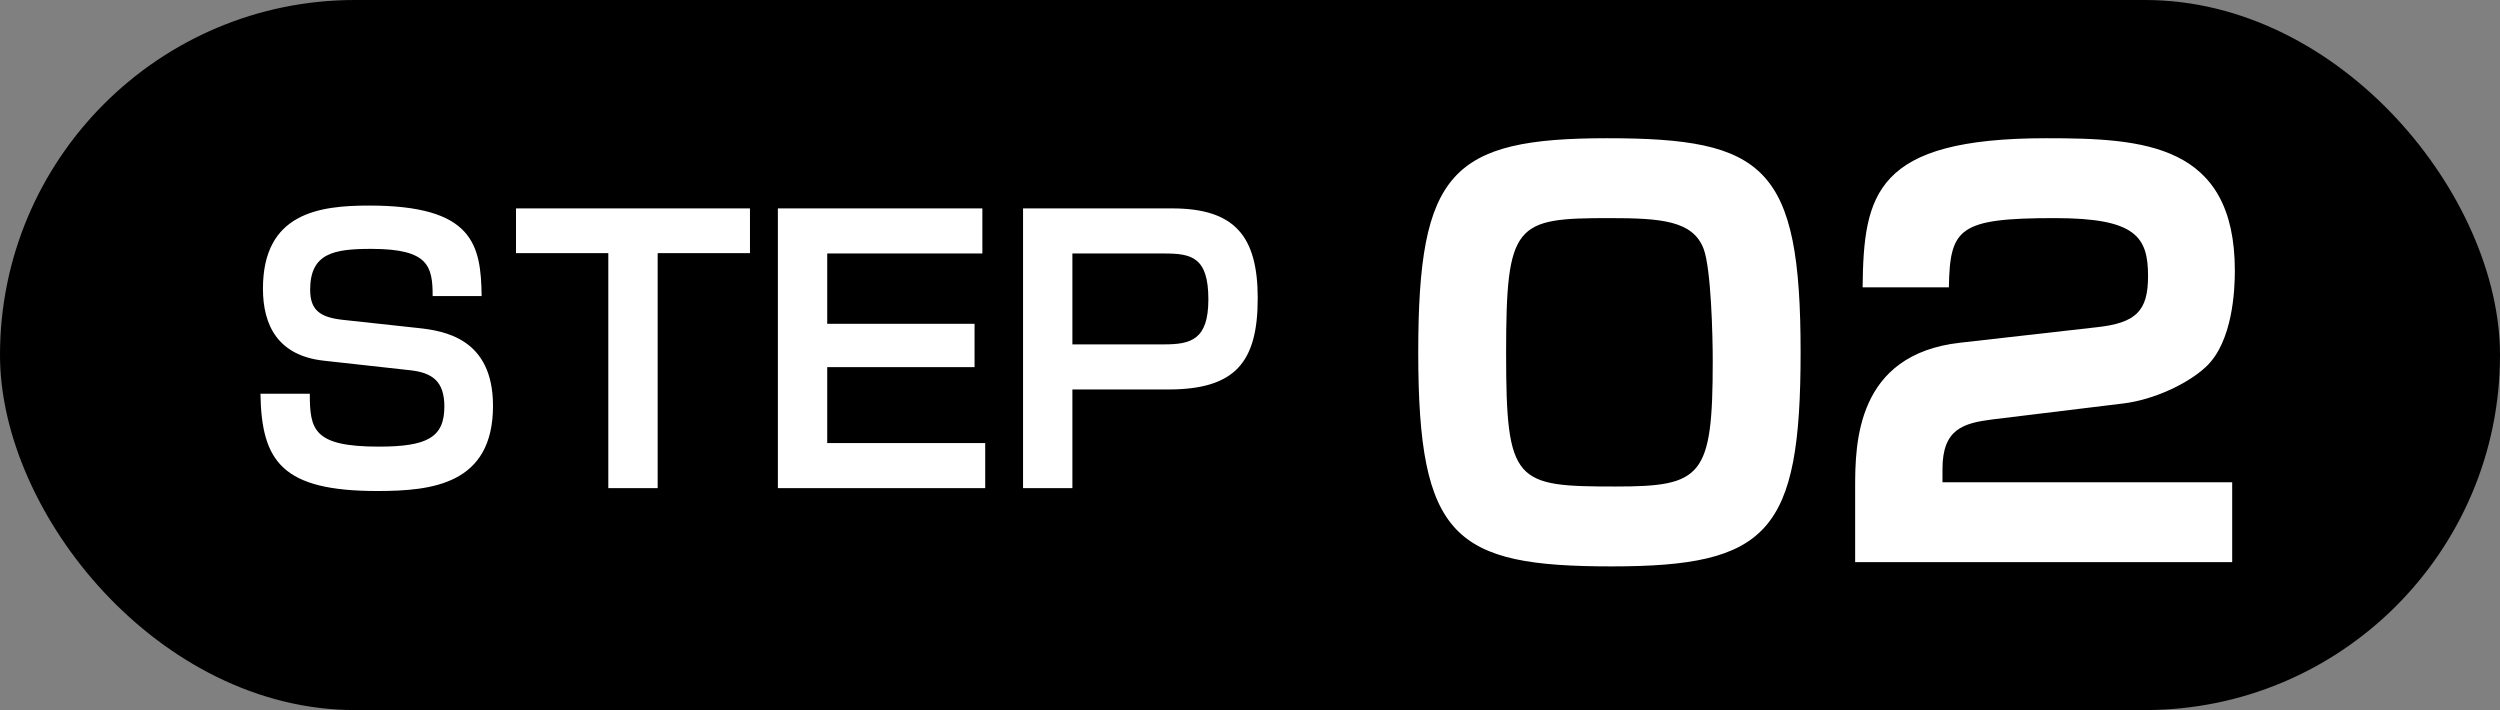
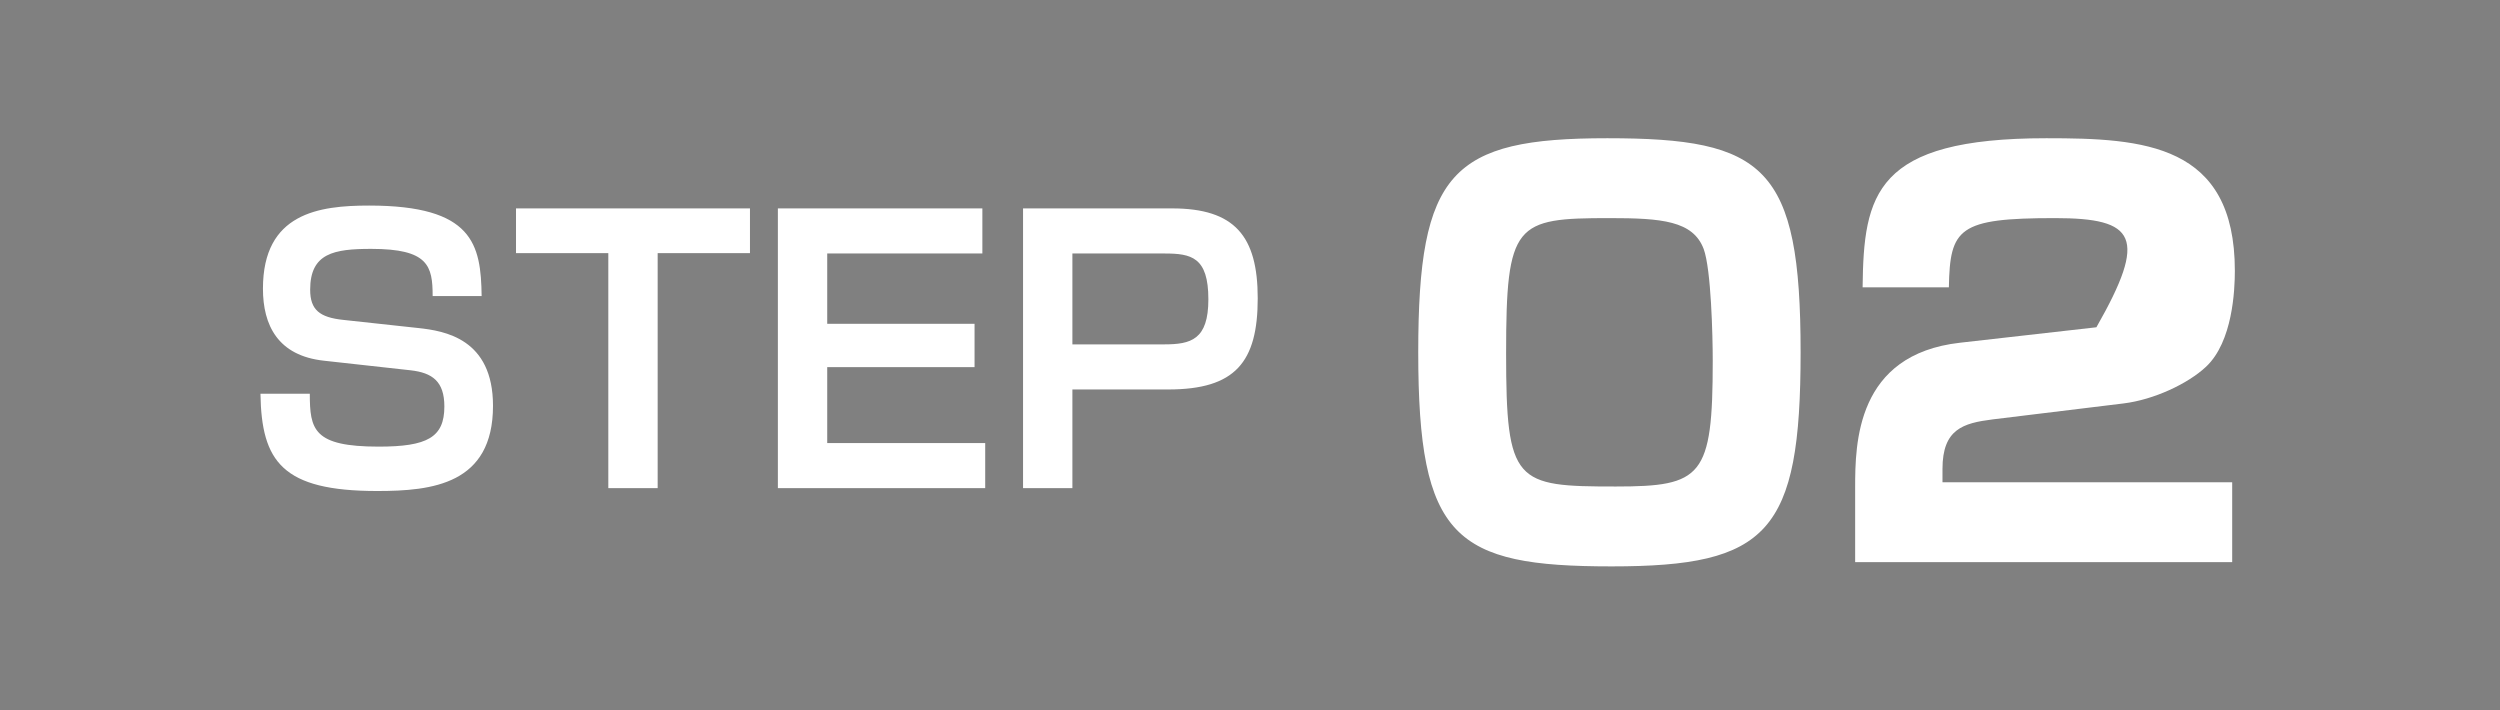
<svg xmlns="http://www.w3.org/2000/svg" width="169" height="48" viewBox="0 0 169 48" fill="none">
  <rect x="0" y="0" width="169" height="48" fill="#808080" stroke="none" />
-   <rect width="169" height="48" rx="24" fill="black" />
  <path d="M32.559 20.016H29.247C29.247 17.976 28.959 16.824 25.095 16.824C22.575 16.824 20.967 17.112 20.967 19.584C20.967 20.952 21.615 21.456 23.199 21.624L28.287 22.176C30.063 22.368 33.327 22.896 33.327 27.432C33.327 32.736 29.223 33.192 25.503 33.192C19.071 33.192 17.679 31.2 17.607 26.616H20.943C20.943 29.04 21.183 30.192 25.599 30.192C28.887 30.192 30.039 29.568 30.039 27.48C30.039 25.776 29.223 25.2 27.759 25.032L21.903 24.384C18.783 24.048 17.775 21.984 17.775 19.512C17.775 14.4 21.567 13.896 24.951 13.896C31.983 13.896 32.511 16.512 32.559 20.016ZM50.698 17.112H44.458V33H41.122V17.112H34.882V14.088H50.698V17.112ZM52.584 14.088H66.408V17.136H55.92V21.888H65.88V24.816H55.92V29.952H66.6V33H52.584V14.088ZM69.158 14.088H79.238C83.462 14.088 85.022 15.96 85.022 20.16C85.022 24.48 83.51 26.328 78.974 26.328H72.494V33H69.158V14.088ZM78.71 17.136H72.494V23.28H78.686C80.51 23.28 81.686 22.968 81.686 20.232C81.686 17.376 80.534 17.136 78.71 17.136Z" fill="white" />
-   <path d="M121.721 23.816C121.721 36.02 119.525 38.288 108.941 38.288C98.32 38.288 95.873 36.38 95.873 23.816C95.873 11.612 98.105 9.344 108.653 9.344C119.309 9.344 121.721 11.252 121.721 23.816ZM108.797 14.744C102.425 14.744 101.813 15.068 101.813 23.888C101.813 32.672 102.425 32.888 109.229 32.888C115.061 32.888 115.781 32.24 115.781 24.392C115.781 22.7 115.673 18.2 115.169 16.832C114.449 14.924 112.325 14.744 108.797 14.744ZM143.552 27.272L134.696 28.352C132.716 28.604 131.312 29 131.312 31.7V32.6H150.896V38H125.408V32.96C125.408 29.972 125.48 23.96 132.5 23.168L141.716 22.124C144.38 21.836 145.208 21.044 145.208 18.668C145.208 16.004 144.38 14.744 138.908 14.744C132.392 14.744 131.816 15.428 131.744 19.424H125.912C125.984 13.124 126.74 9.344 138.332 9.344C144.884 9.344 151.076 9.704 151.076 18.308C151.076 19.604 150.932 23.096 149.132 24.788C147.908 25.94 145.604 27.02 143.552 27.272Z" fill="white" />
+   <path d="M121.721 23.816C121.721 36.02 119.525 38.288 108.941 38.288C98.32 38.288 95.873 36.38 95.873 23.816C95.873 11.612 98.105 9.344 108.653 9.344C119.309 9.344 121.721 11.252 121.721 23.816ZM108.797 14.744C102.425 14.744 101.813 15.068 101.813 23.888C101.813 32.672 102.425 32.888 109.229 32.888C115.061 32.888 115.781 32.24 115.781 24.392C115.781 22.7 115.673 18.2 115.169 16.832C114.449 14.924 112.325 14.744 108.797 14.744ZM143.552 27.272L134.696 28.352C132.716 28.604 131.312 29 131.312 31.7V32.6H150.896V38H125.408V32.96C125.408 29.972 125.48 23.96 132.5 23.168L141.716 22.124C145.208 16.004 144.38 14.744 138.908 14.744C132.392 14.744 131.816 15.428 131.744 19.424H125.912C125.984 13.124 126.74 9.344 138.332 9.344C144.884 9.344 151.076 9.704 151.076 18.308C151.076 19.604 150.932 23.096 149.132 24.788C147.908 25.94 145.604 27.02 143.552 27.272Z" fill="white" />
</svg>